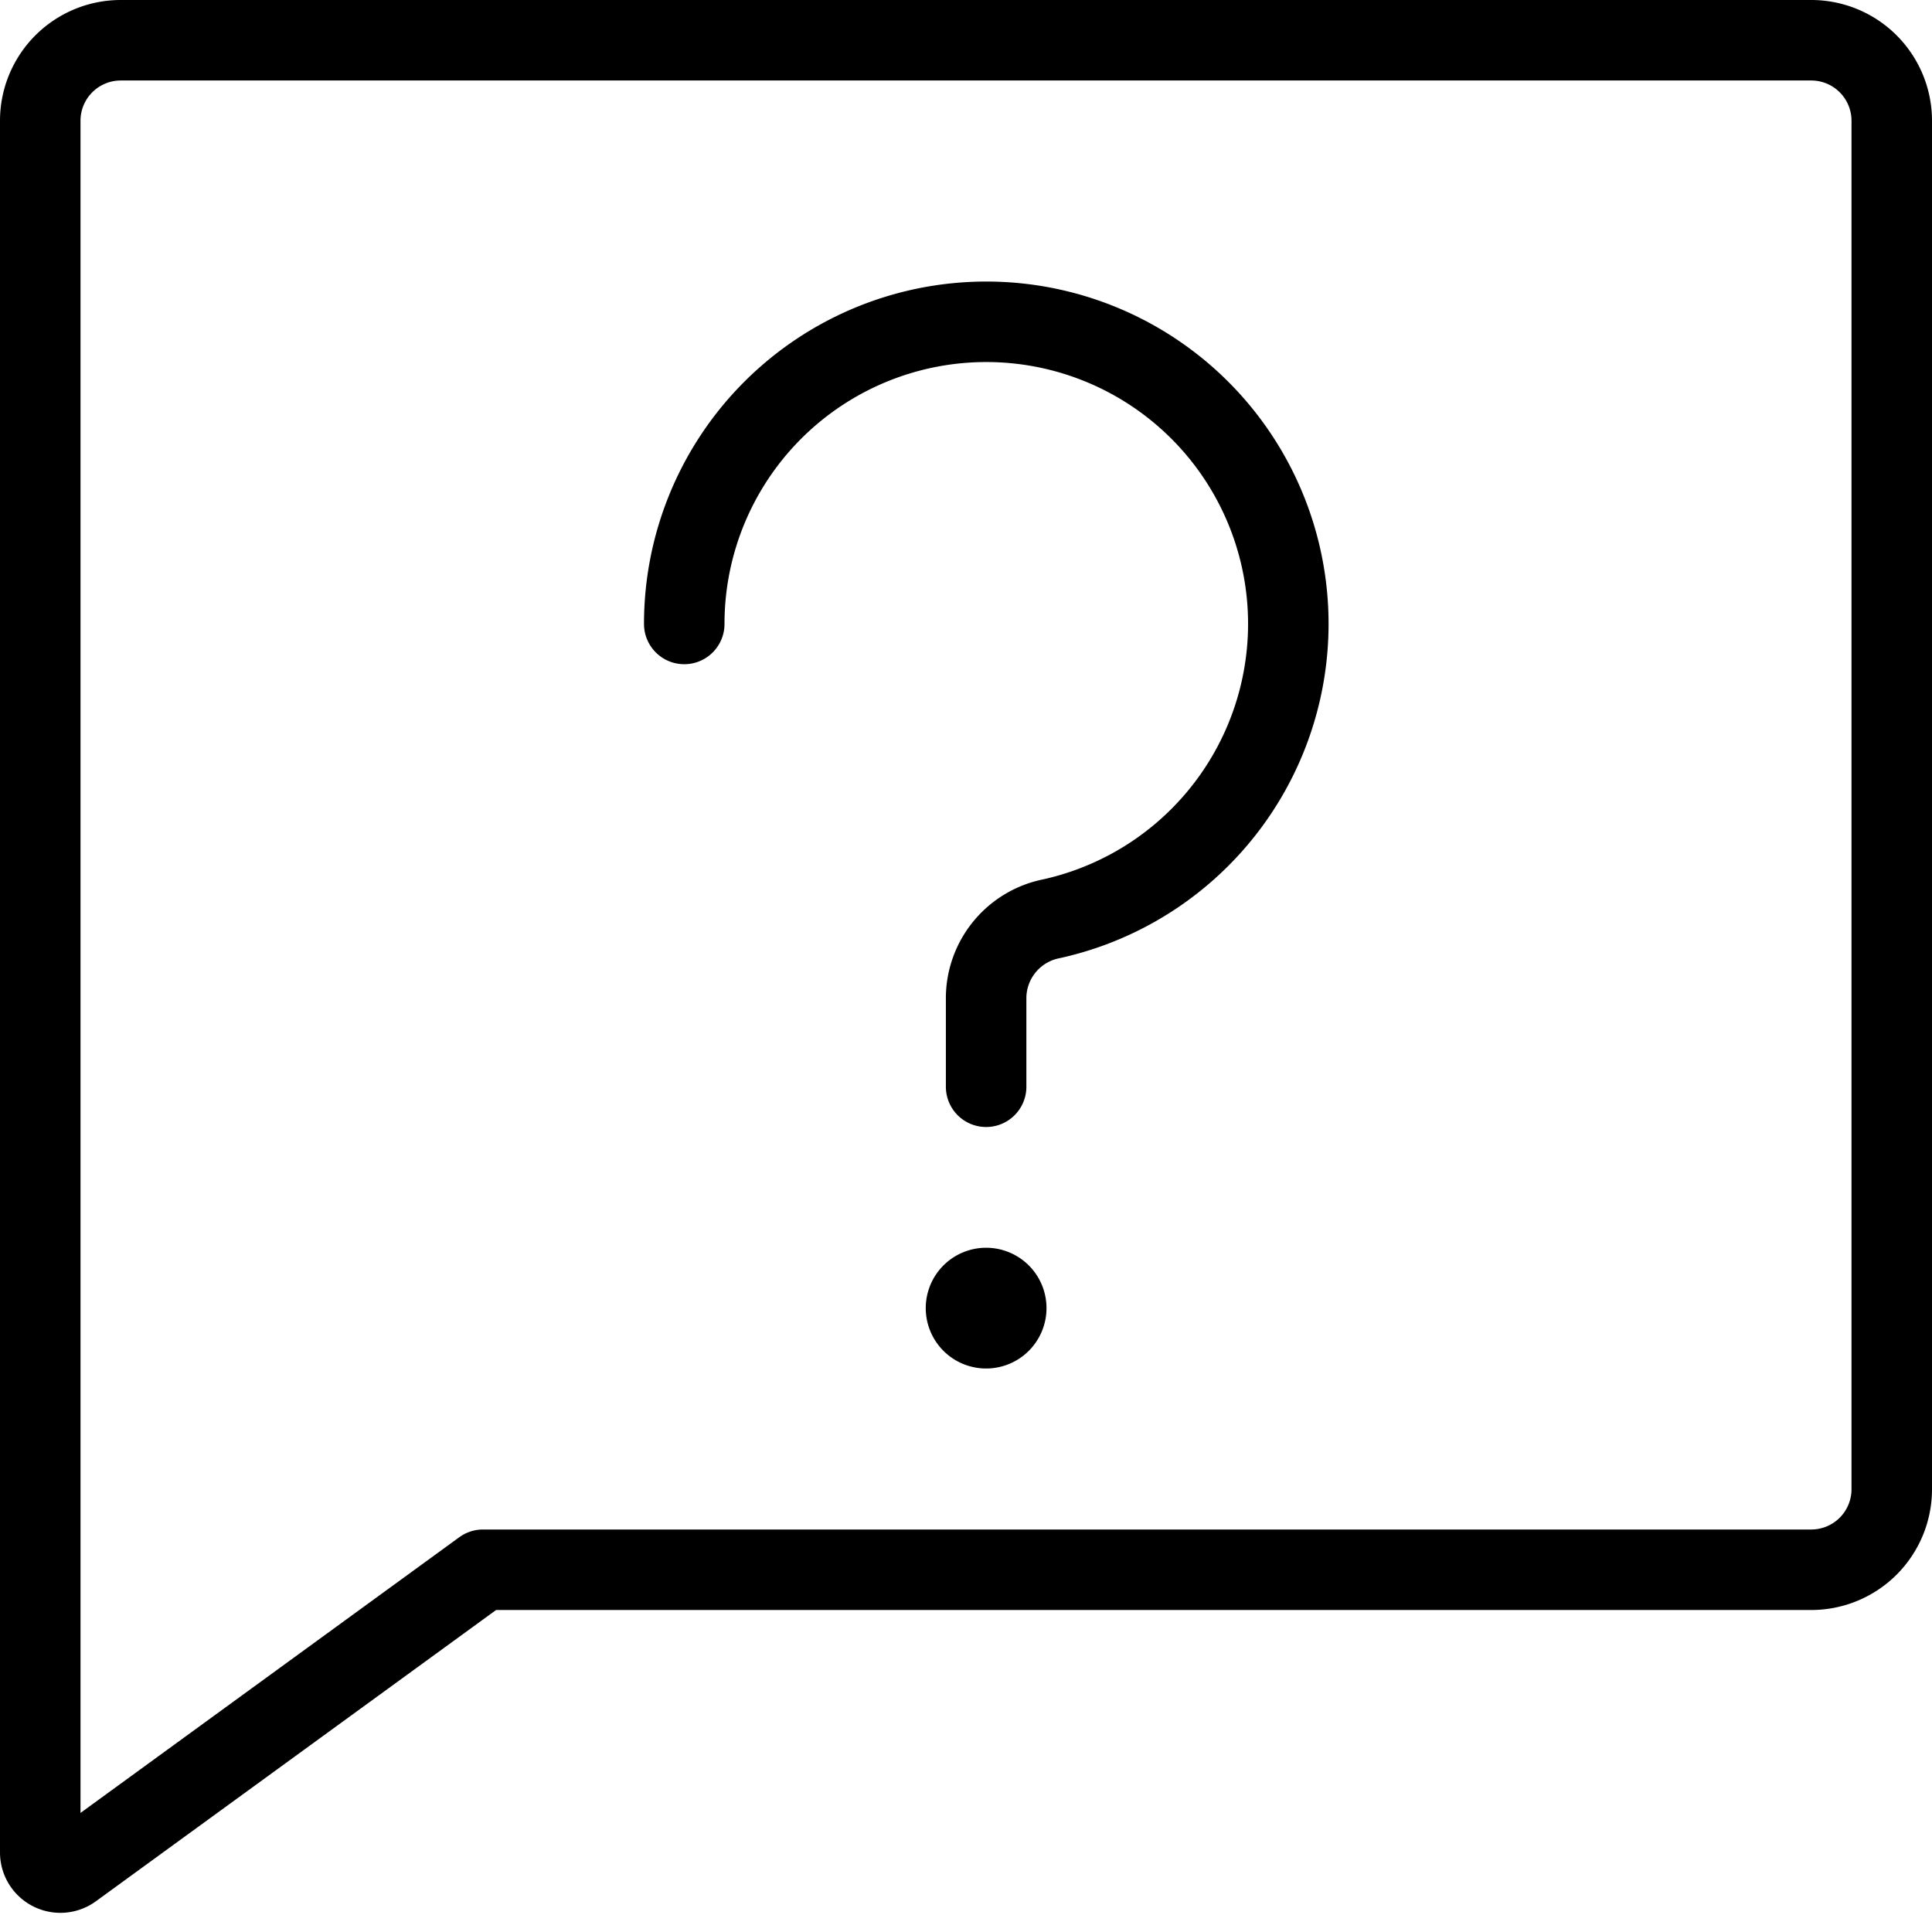
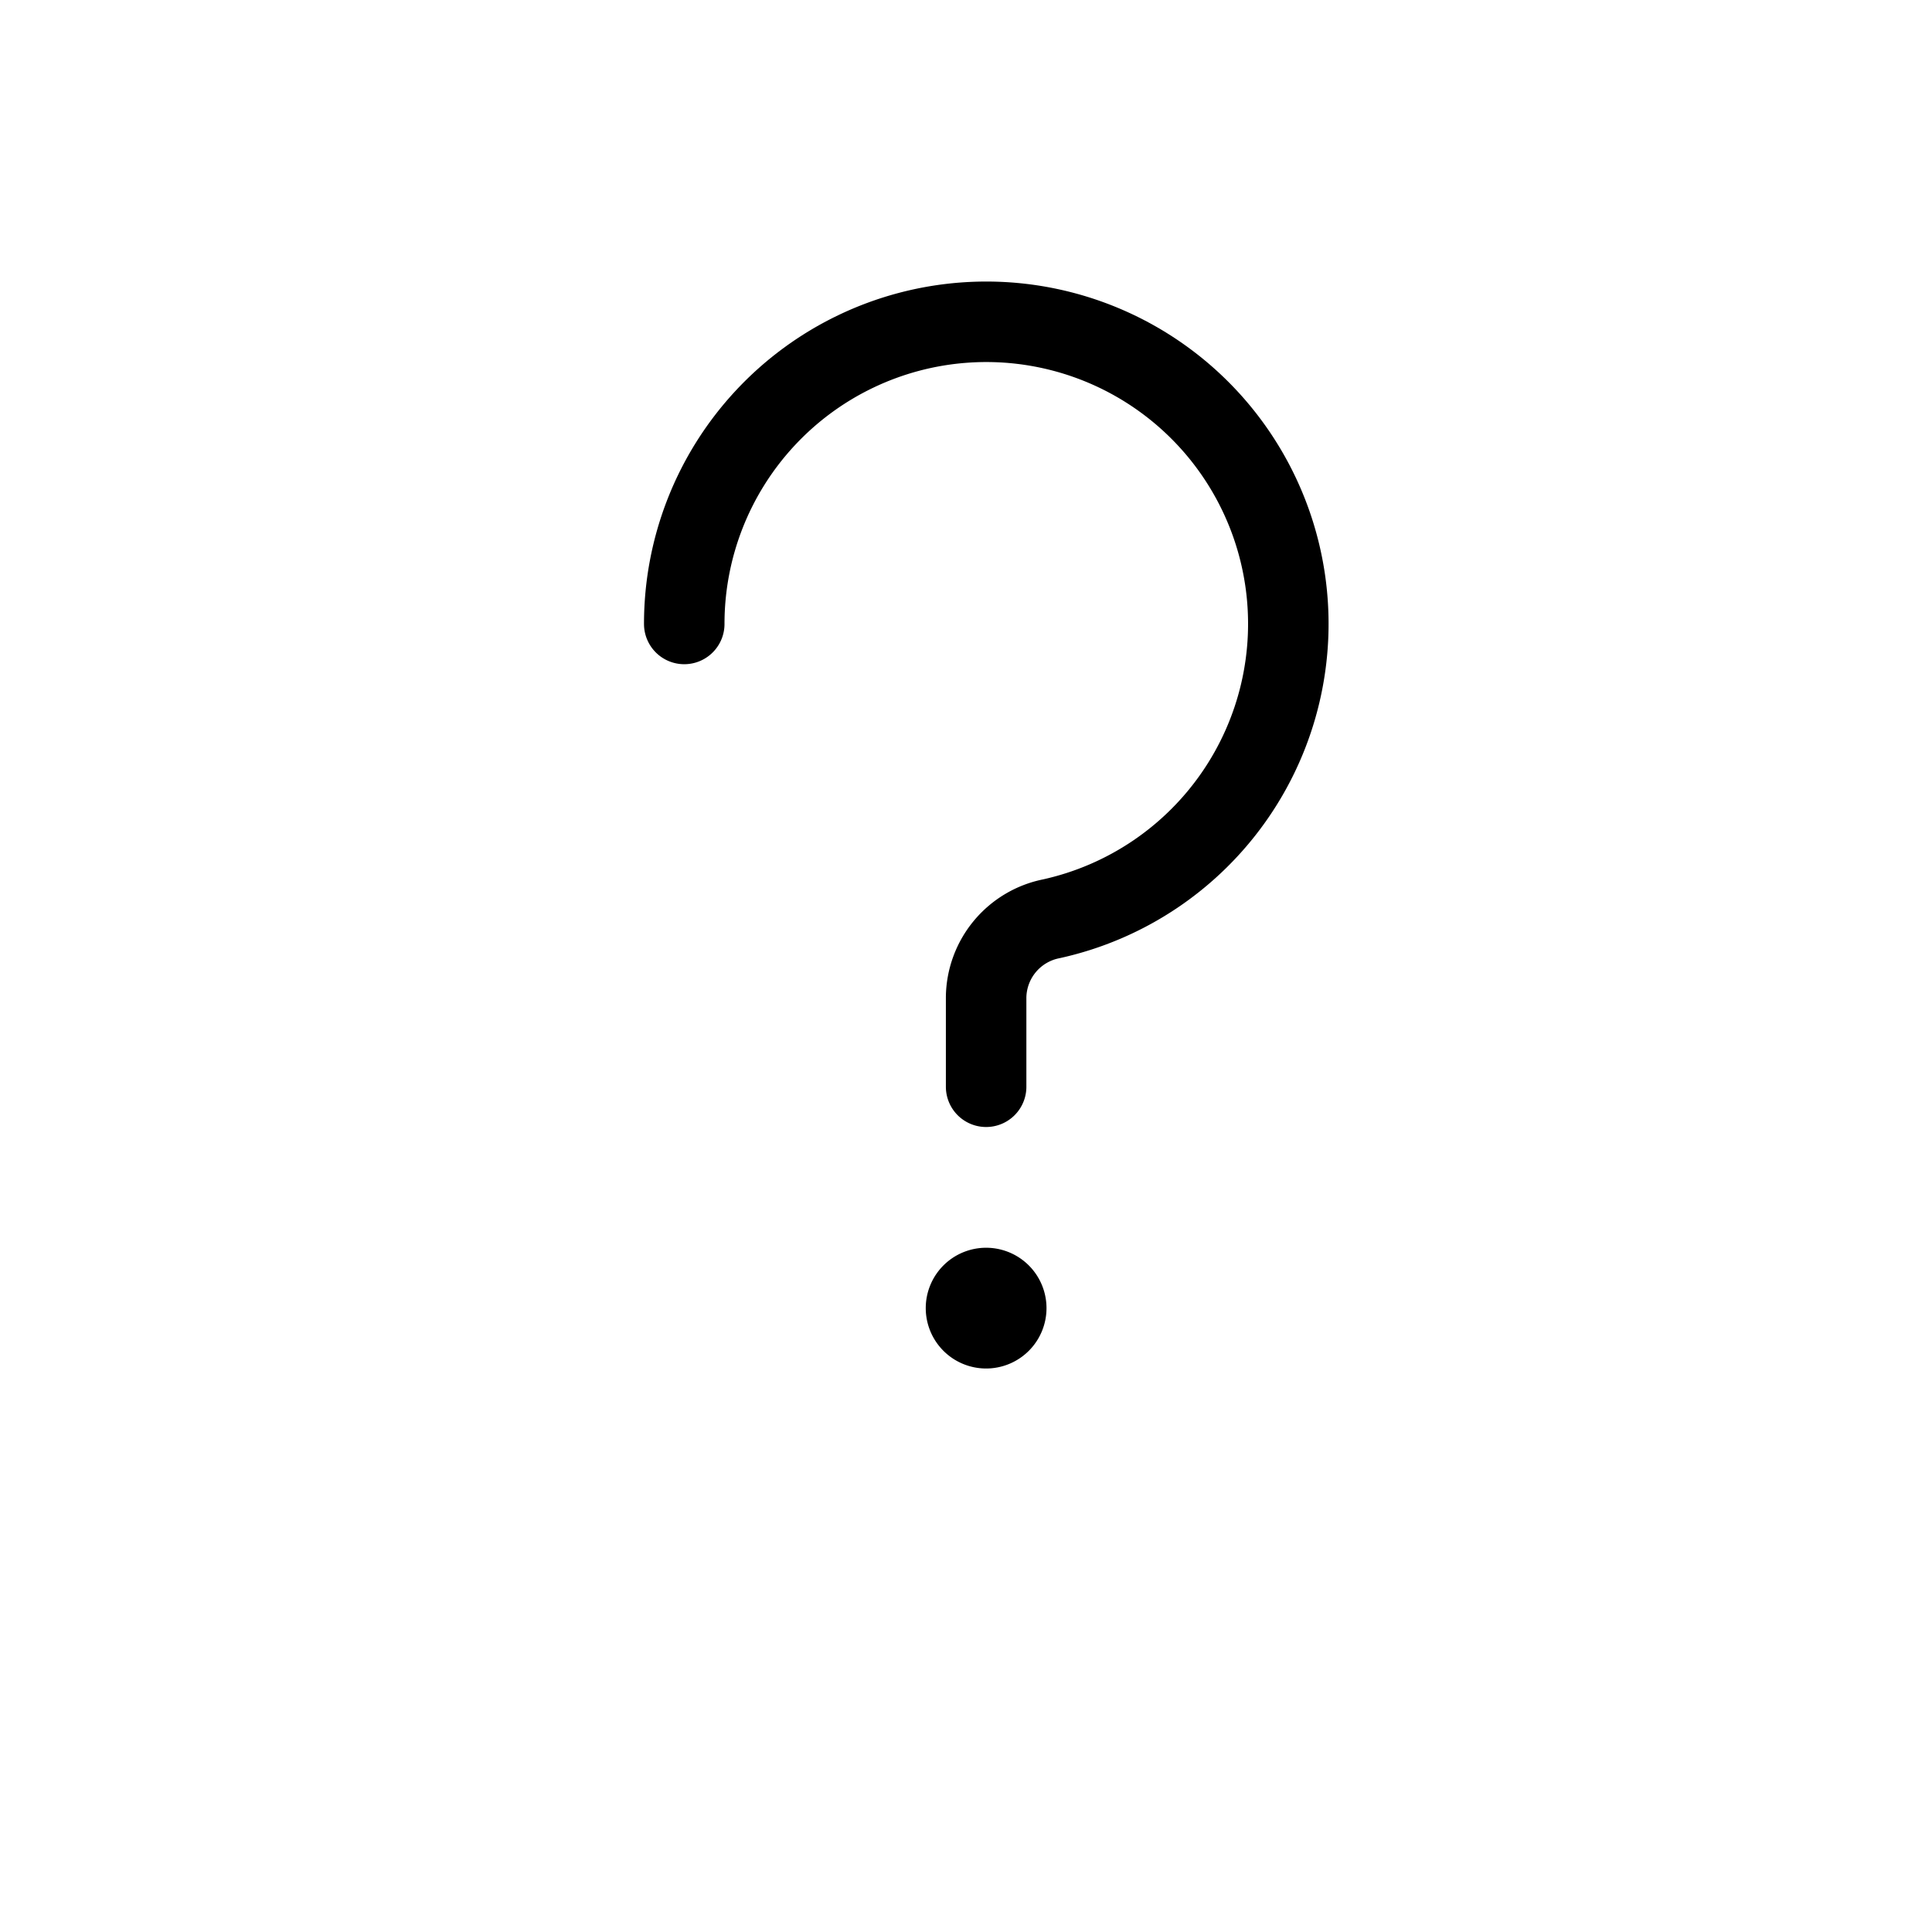
<svg xmlns="http://www.w3.org/2000/svg" viewBox="0 0 24 24">
  <defs>
    <style>.a{fill:none;stroke:currentColor;stroke-linecap:round;stroke-linejoin:round;}</style>
  </defs>
  <title>question-help-message</title>
  <path class="a" d="M8.5,7.751a3.752,3.752,0,1,1,4.562,3.662,1.007,1.007,0,0,0-.812.975V13.5" />
  <path class="a" d="M12.25,16a.25.25,0,1,1-.25.25.25.25,0,0,1,.25-.25" />
-   <path class="a" d="M22.5,19.5H6L.9,23.212a.25.25,0,0,1-.4-.2V1.5a1,1,0,0,1,1-1h21a1,1,0,0,1,1,1v17A1,1,0,0,1,22.5,19.5Z" />
</svg>